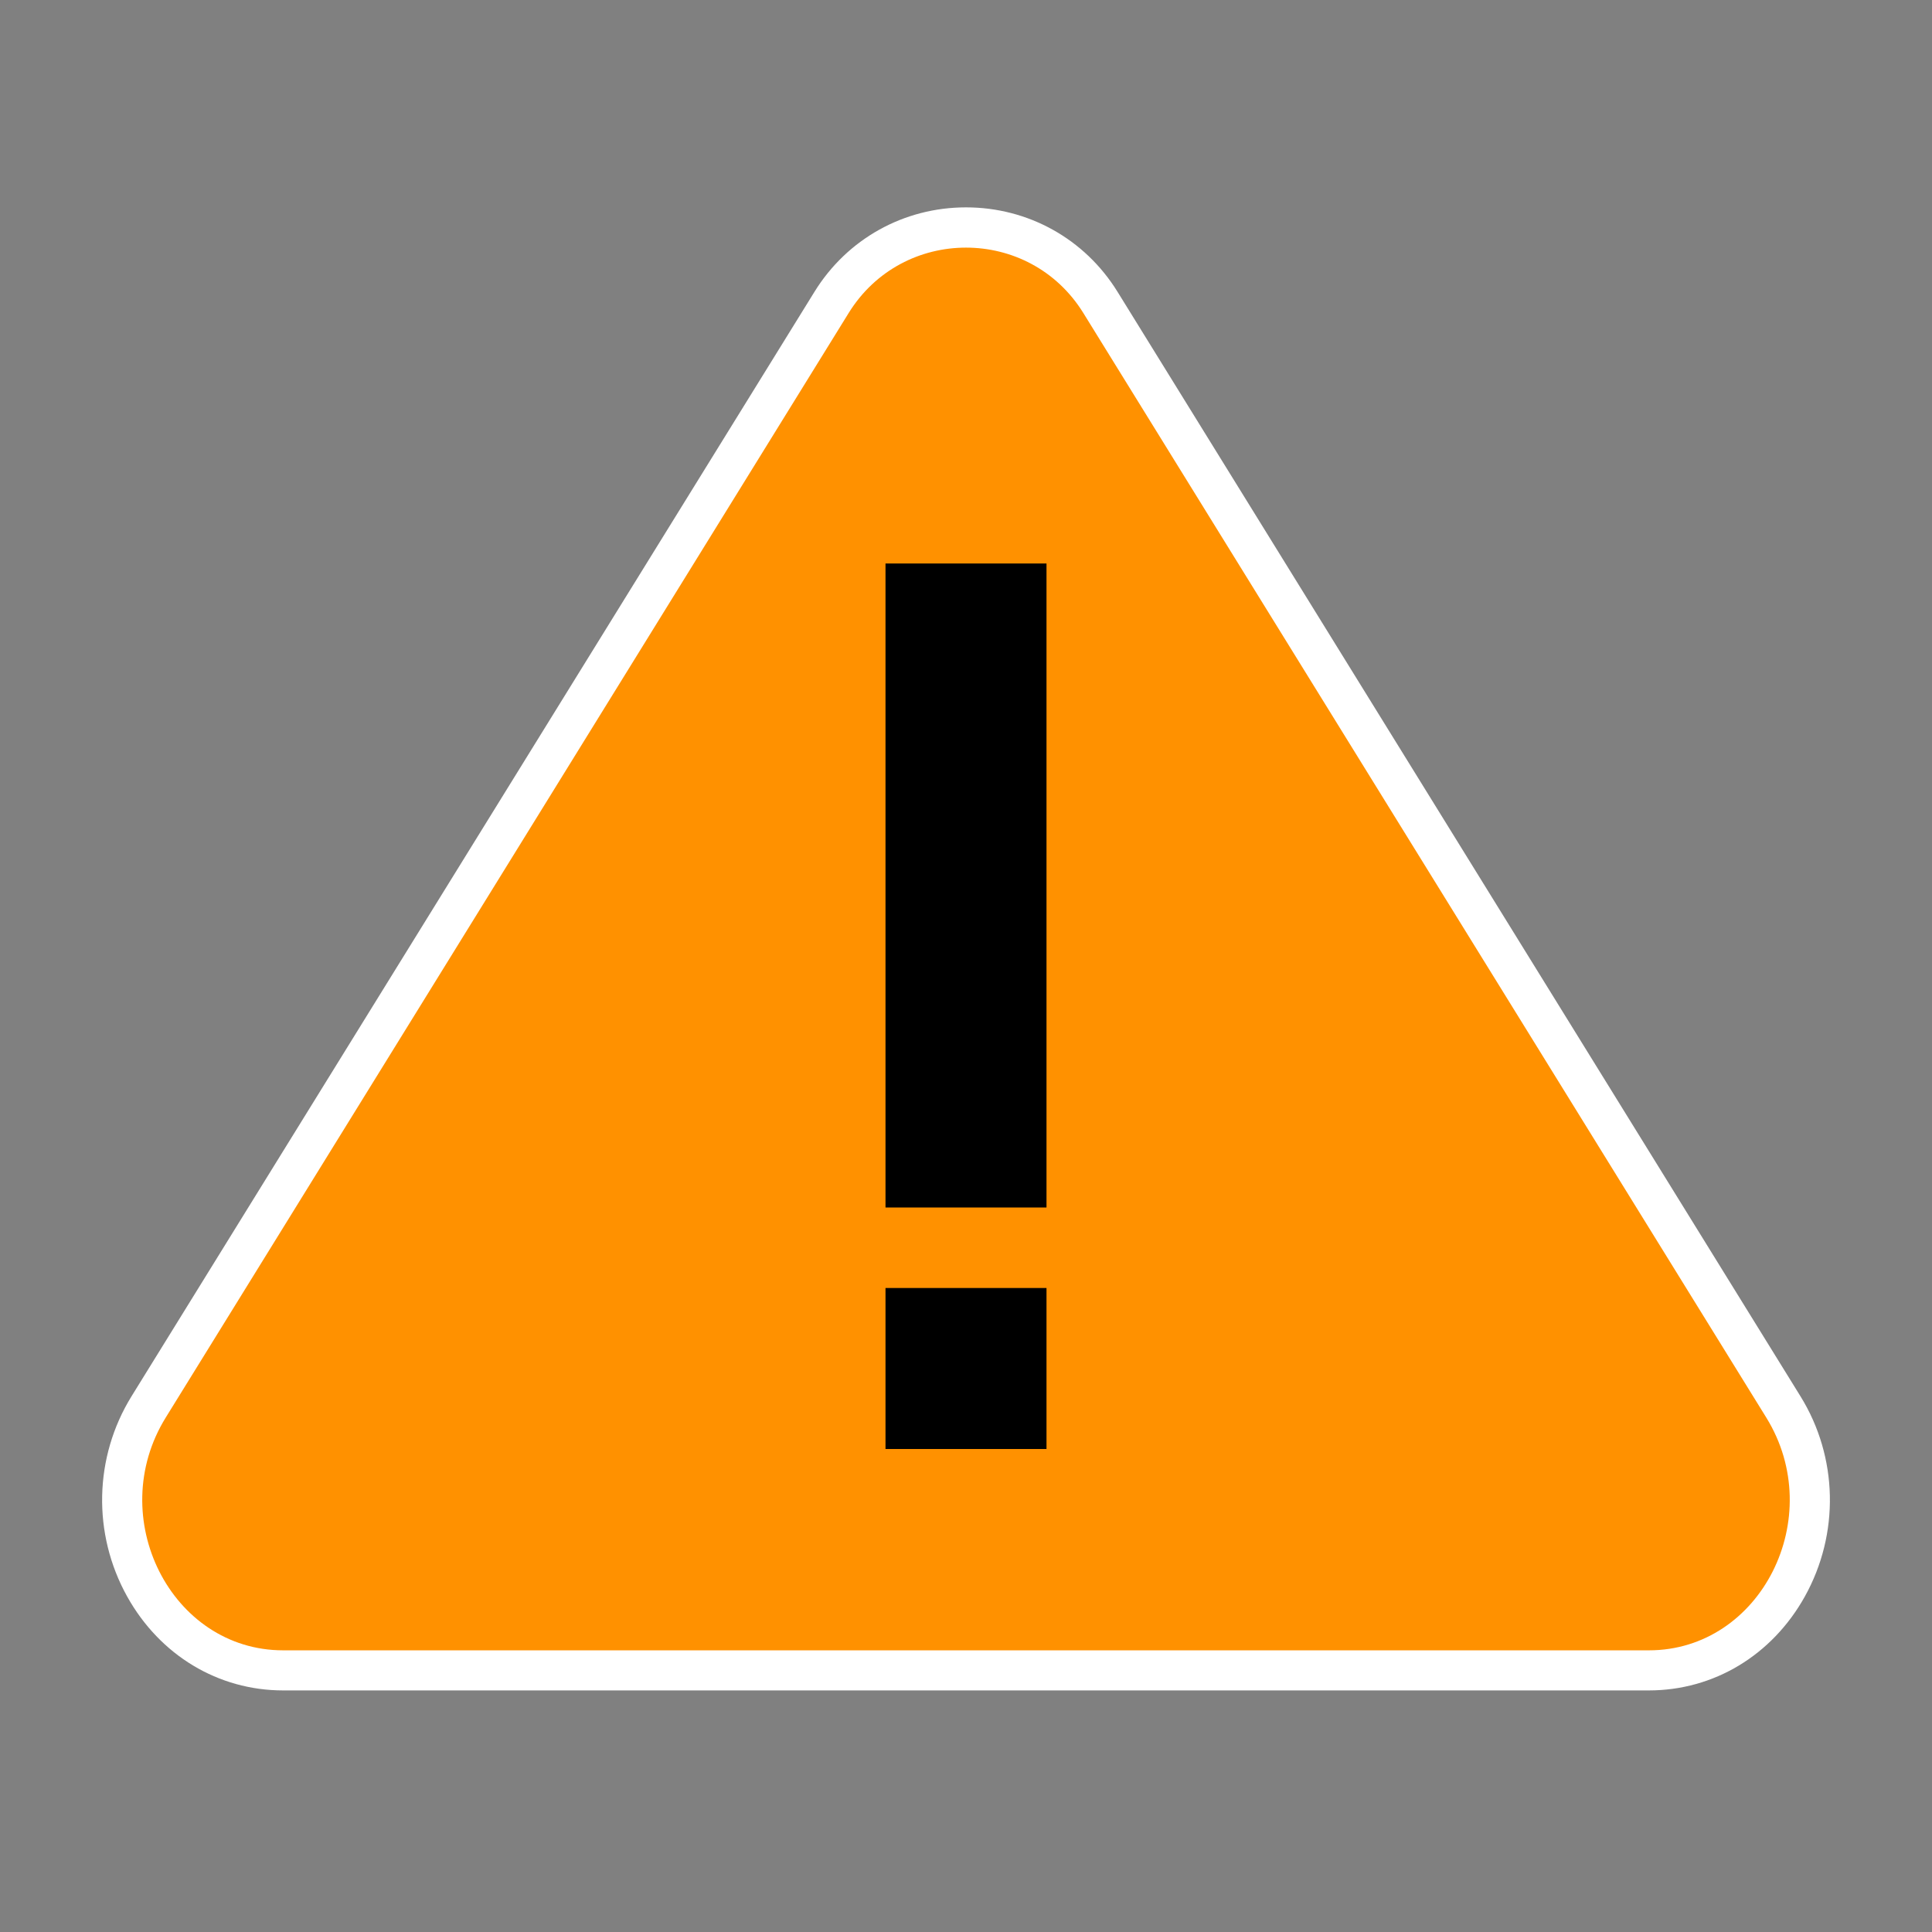
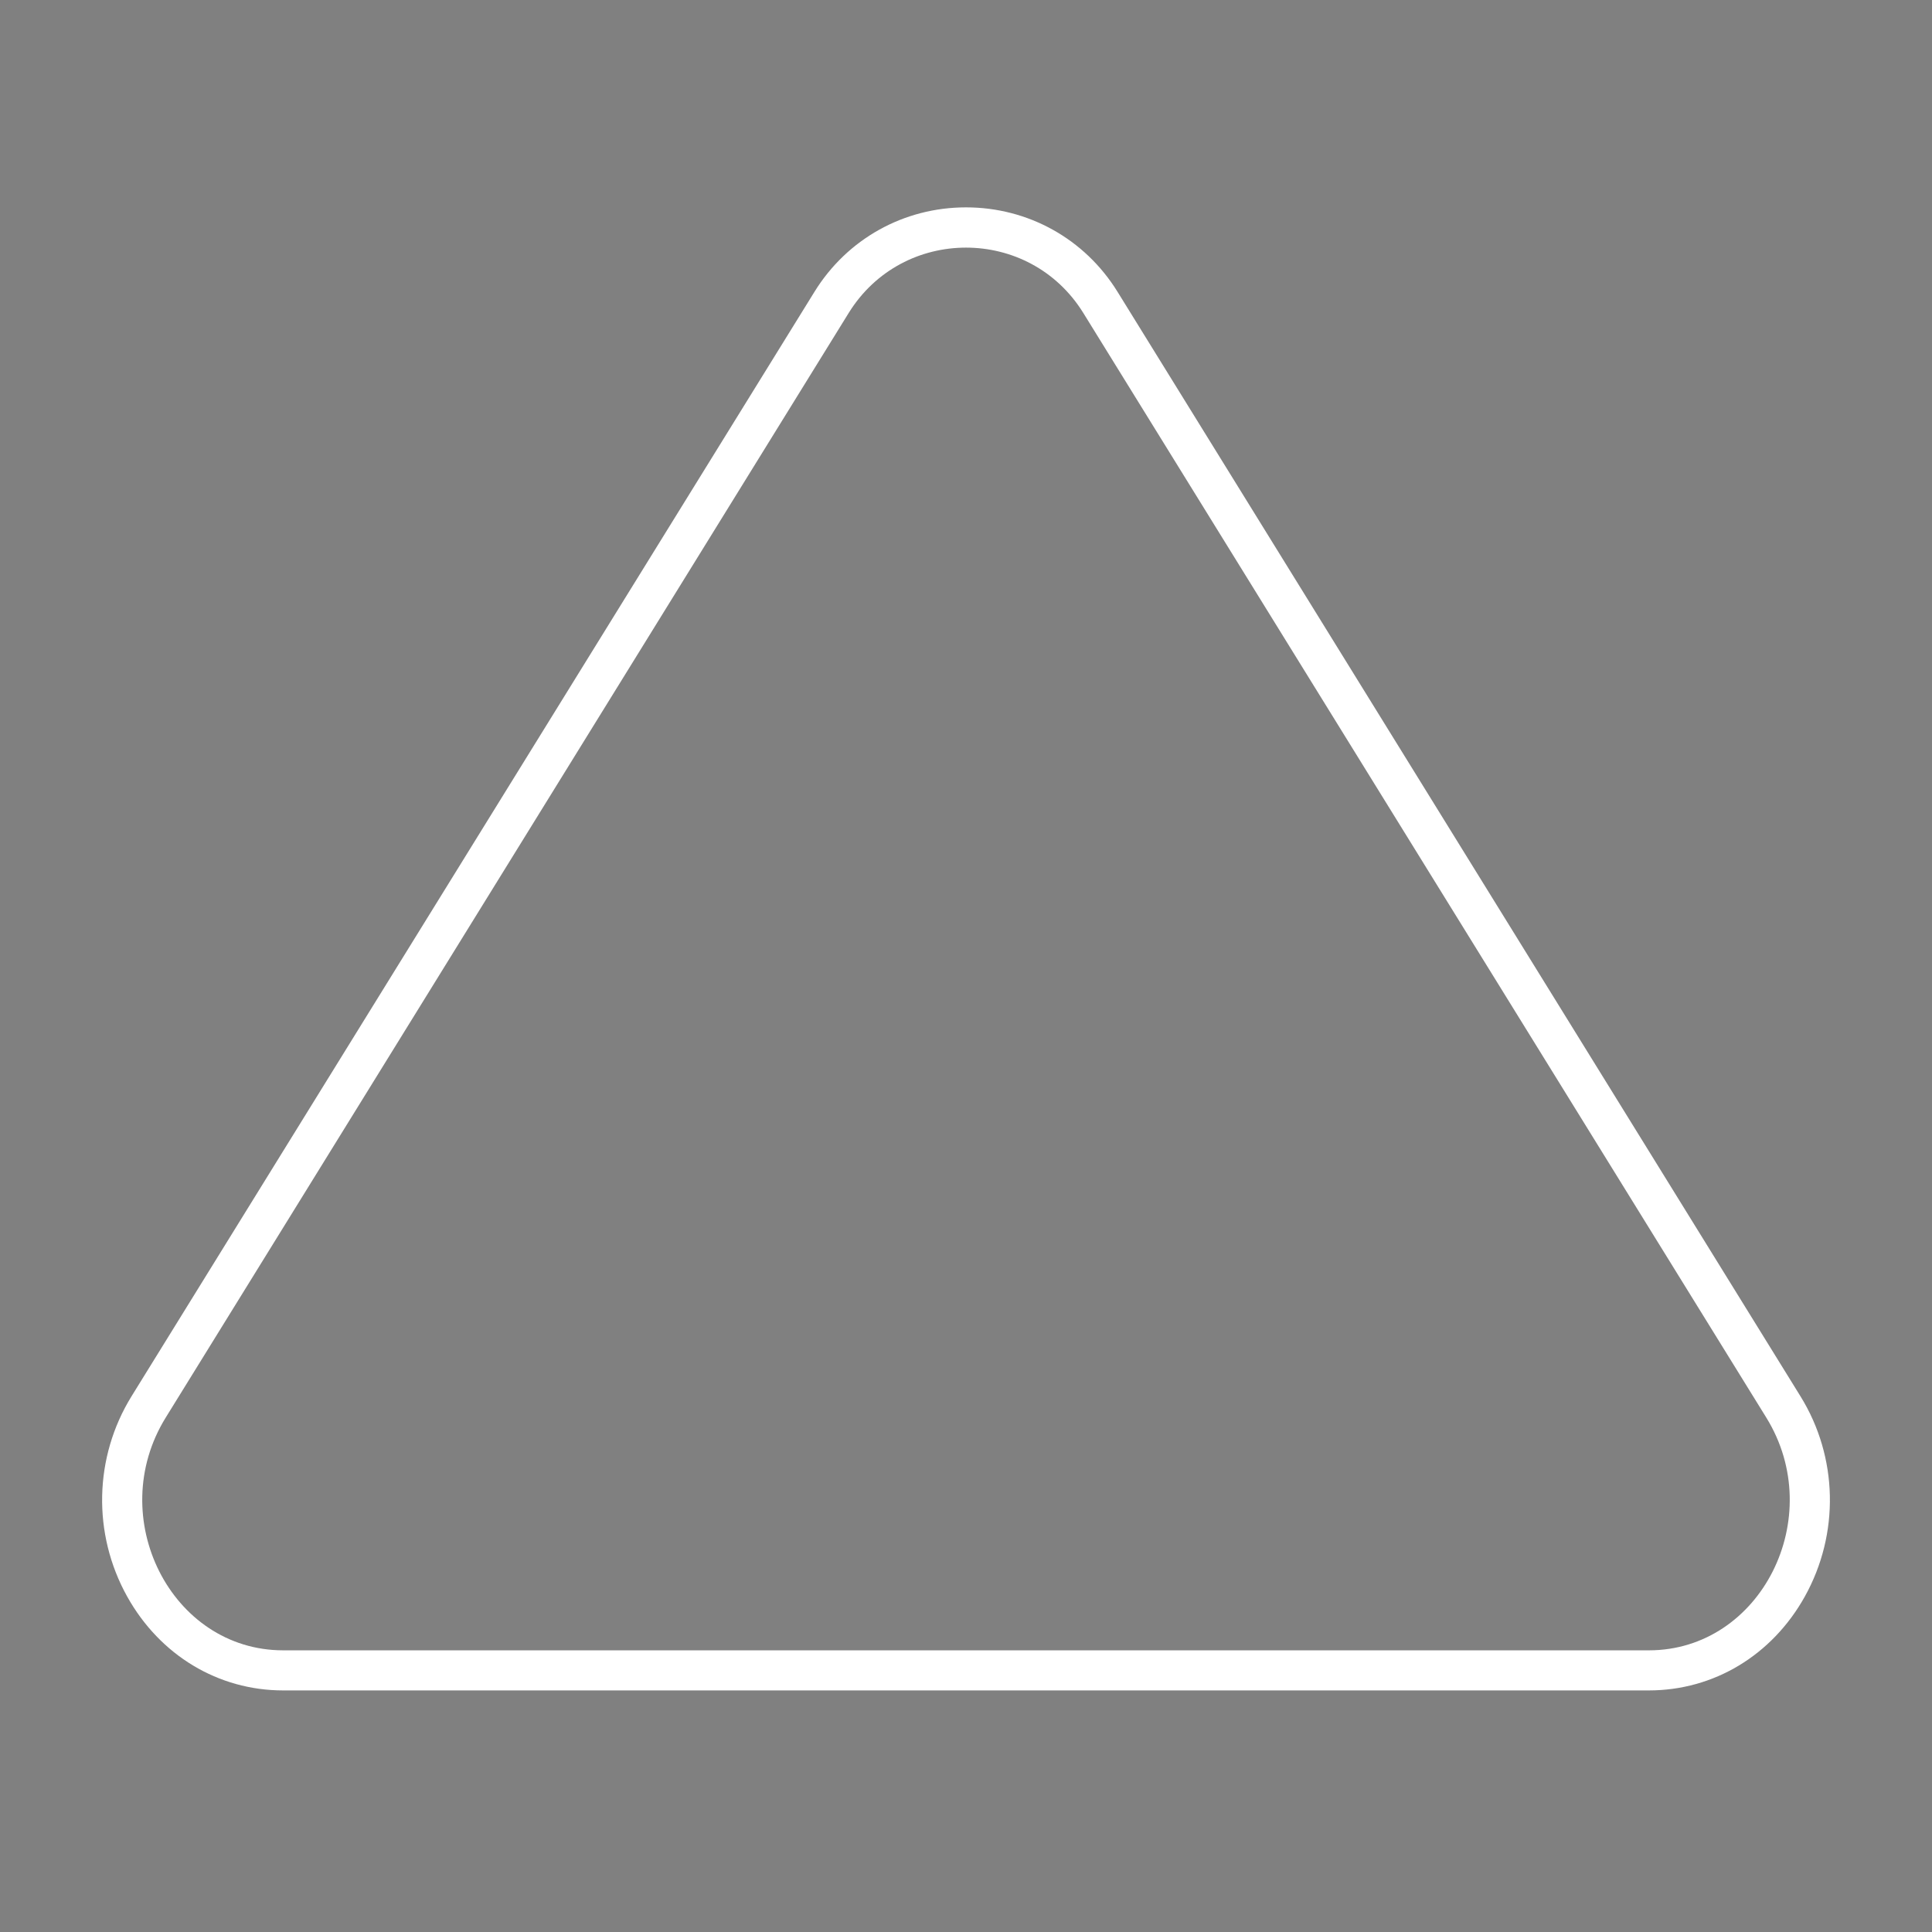
<svg xmlns="http://www.w3.org/2000/svg" version="1.1" id="Layer_1" x="0px" y="0px" viewBox="0 0 24 24" style="enable-background:new 0 0 24 24;" xml:space="preserve">
  <rect x="0" y="0" width="24" height="24" fill="#808080" stroke="none" />
  <style type="text/css">
	.st0{fill:#FFFFFF;}
	.st1{fill:#A100FF;stroke:#FFFFFF;stroke-miterlimit:10;}
	.st2{fill:#711DBA;}
	.st3{fill:#294DAD;stroke:#FFFFFF;stroke-miterlimit:10;}
	.st4{fill:#FF9100;}
	.st5{fill:#FFFFFF;stroke:#FFFFFF;stroke-width:0.458;stroke-miterlimit:10;}
	.st6{fill:#FFFFFF;stroke:#FFFFFF;stroke-width:0.229;stroke-miterlimit:10;}
	.st7{fill:#F41317;stroke:#FFFFFF;stroke-miterlimit:10;}
	.st8{fill:#D30015;}
	.st9{fill:#FFFFFF;stroke:#F41317;stroke-miterlimit:10;}
	.st10{fill:#F41317;}
	.st11{fill:#A2FF00;stroke:#FFFFFF;stroke-miterlimit:10;}
	.st12{fill:#DC17F8;}
	.st13{fill:#FFD400;stroke:#FFFFFF;stroke-miterlimit:10;}
	.st14{fill:#802627;}
	.st15{fill:#C12128;}
	.st16{fill:#7F315C;}
	.st17{fill:#78DB73;stroke:#FFFFFF;stroke-miterlimit:10;}
	.st18{fill:none;}
	.st19{fill:#54C6FC;stroke:#FFFFFF;stroke-width:0.993;stroke-miterlimit:10;}
	.st20{fill:#515151;}
	.st21{fill:#0064DC;}
	.st22{fill:#FF0084;}
	.st23{fill:#55ACEE;}
	.st24{fill:#D1D1D1;stroke:#FFFFFF;stroke-miterlimit:10;}
	.st25{fill:#474749;}
	.st26{fill:url(#SVGID_1_);}
</style>
  <g>
-     <path class="st4" d="M3.517,20.75c-0.714,0-1.356-0.388-1.719-1.038   c-0.39-0.7-0.372-1.556,0.048-2.235l8.483-13.72   C10.69,3.174,11.314,2.826,12,2.826s1.31,0.348,1.67,0.931l8.483,13.72   c0.42,0.679,0.438,1.535,0.048,2.235C21.839,20.362,21.197,20.75,20.483,20.75H3.517   z" />
    <path class="st0" d="M12,3.076c0.562,0,1.123,0.271,1.458,0.813l8.483,13.72   c0.767,1.24-0.066,2.892-1.458,2.892H3.517c-1.392,0-2.225-1.652-1.458-2.892   l8.483-13.72C10.877,3.347,11.438,3.076,12,3.076 M12,2.576   c-0.773,0-1.477,0.392-1.883,1.05L1.634,17.345c-0.467,0.756-0.488,1.709-0.054,2.488   c0.407,0.73,1.131,1.166,1.937,1.166h16.966c0.806,0,1.53-0.436,1.937-1.166   c0.434-0.779,0.414-1.732-0.054-2.488L13.883,3.626   C13.477,2.968,12.773,2.576,12,2.576L12,2.576z" />
  </g>
-   <rect x="11" y="7" width="2" height="8" />
-   <rect x="11" y="16" width="2" height="2" />
</svg>